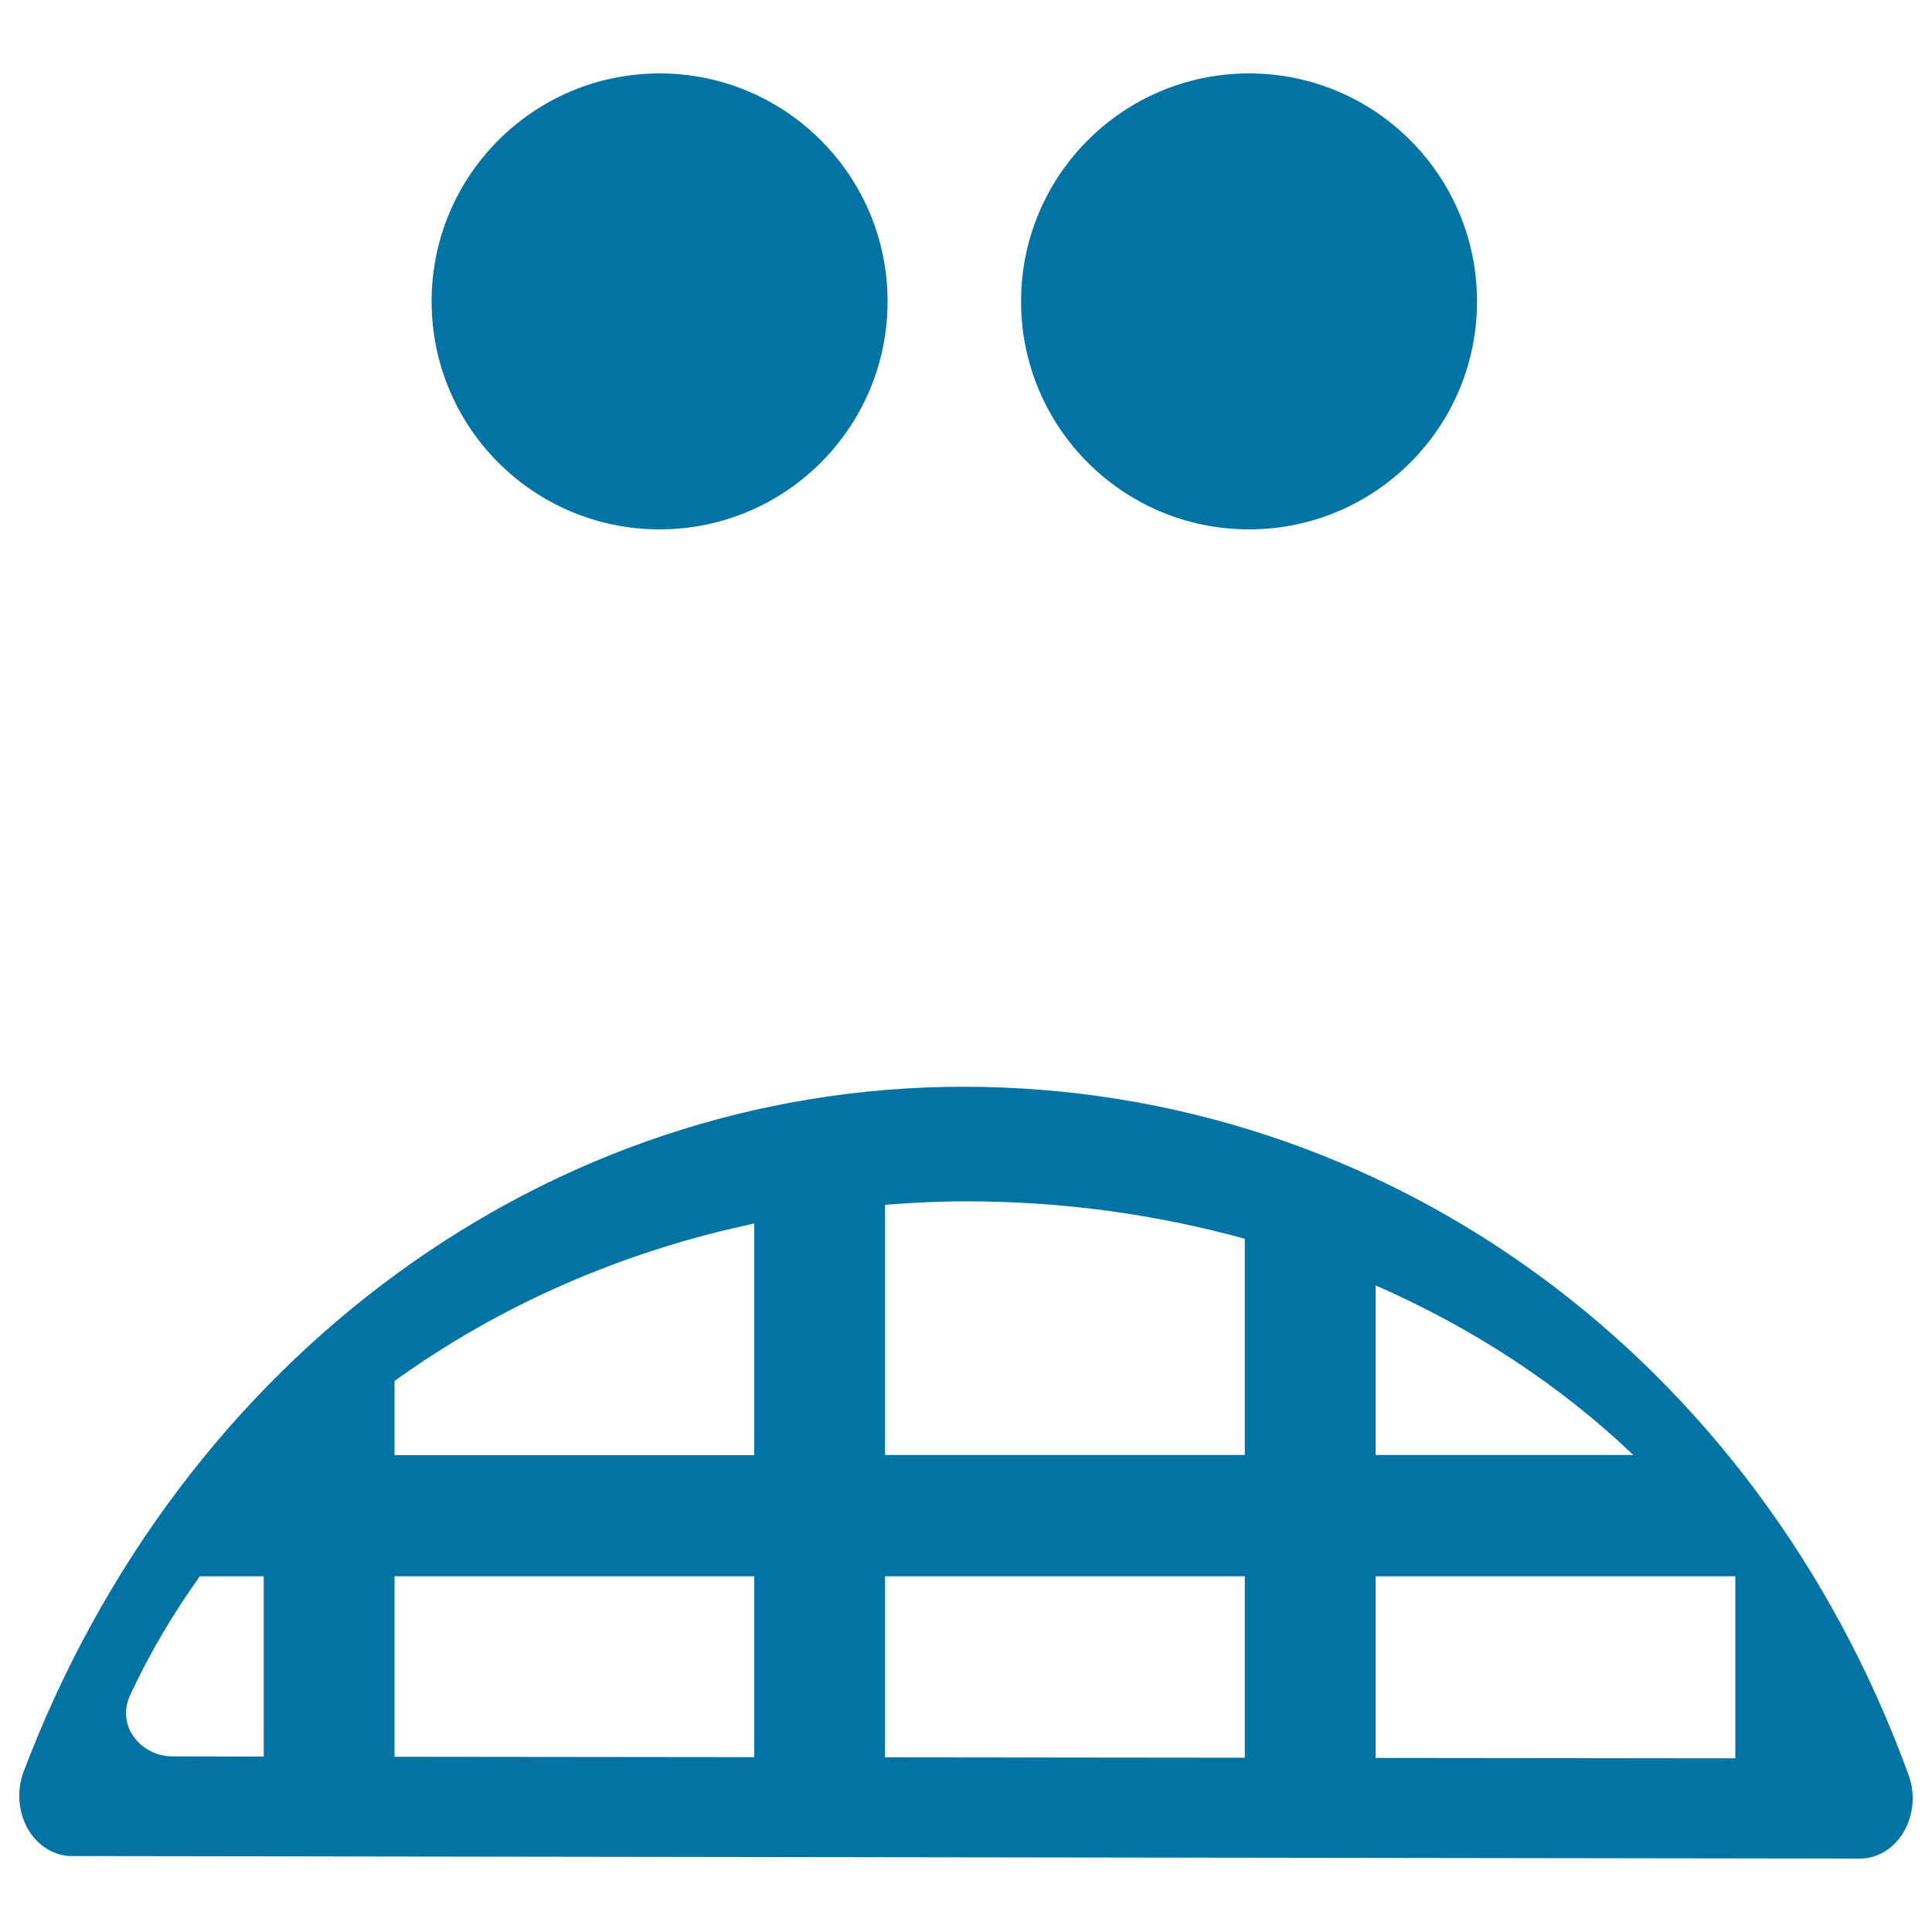
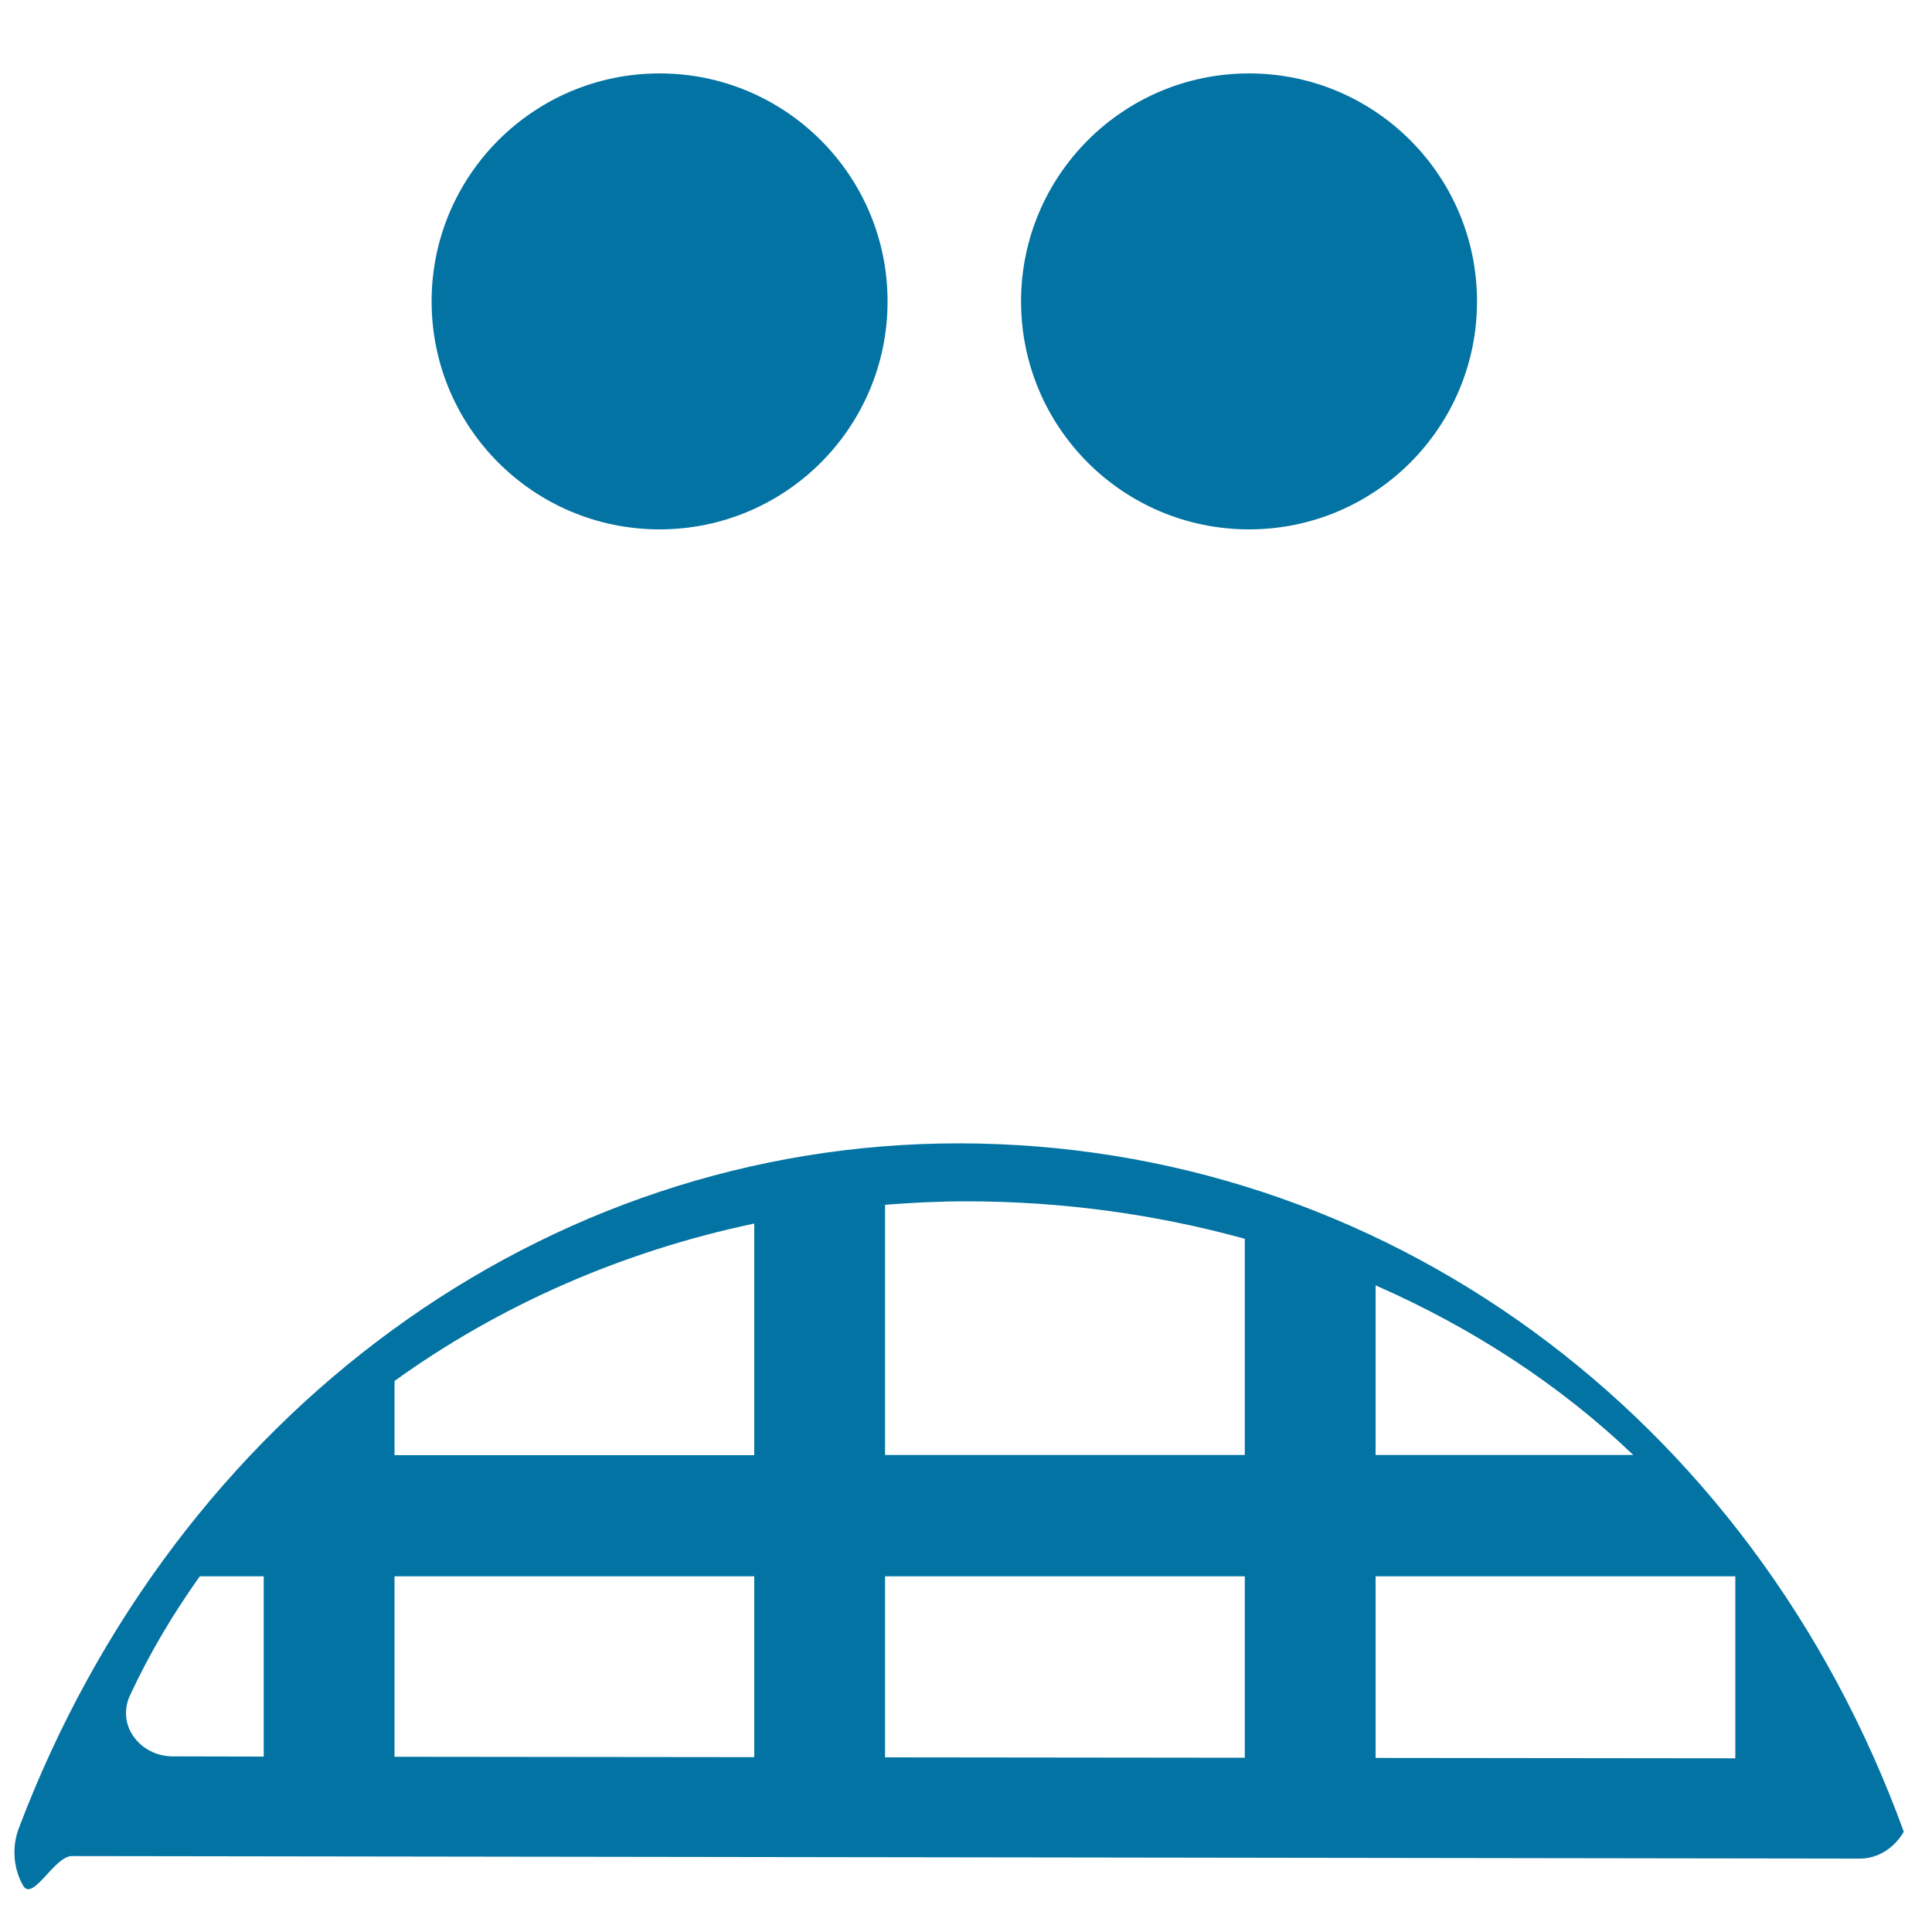
<svg xmlns="http://www.w3.org/2000/svg" viewBox="0 0 1000 1000" style="fill:#0273a2">
  <title>Scared Emoticon Square Face SVG icon</title>
  <g>
-     <path d="M37.2,960.7l925.5,1.3h0c9.1,0,17.6-5.2,22.7-13.9c5.1-8.7,6-19.7,2.5-29.3c-78.7-216.4-270.7-356.3-489.3-356.3c-214,0-404.9,139.2-486.4,354.6c-3.6,9.6-2.8,20.7,2.2,29.5S28.1,960.7,37.2,960.7z M712,665.3c50.2,22,95.5,51.6,133.4,87.8H712V665.3z M712,815.9h186.2v94.2L712,909.9V815.9z M458.1,623.6c13.9-1.1,27.8-1.8,41.9-1.8c50.2,0,98.7,6.8,144.3,19.4v111.9H458.1V623.6z M458.1,815.9h186.2v93.9l-186.2-0.2V815.9z M204.2,714.8c53.9-38.9,117.4-67,186.2-81.5v119.9H204.2C204.2,753.2,204.2,714.8,204.2,714.8z M204.2,815.9h186.2v93.6l-186.2-0.2C204.2,909.3,204.2,815.9,204.2,815.9z M67.2,877.7c10.1-21.8,22.4-42.4,36.2-61.8h33.1v93.3l-47-0.1c-8.2,0-15.8-3.8-20.3-10.2C64.7,892.8,64,884.7,67.2,877.7z M223.4,156c0-65.1,52.8-118,118-118c65.1,0,118,52.8,118,118c0,65.2-52.8,118-118,118S223.4,221.2,223.4,156z M528.5,156c0-65.1,52.8-118,118-118c65.1,0,118,52.8,118,118c0,65.2-52.8,118-118,118C581.3,274,528.5,221.2,528.5,156z" />
+     <path d="M37.2,960.7l925.5,1.3h0c9.1,0,17.6-5.2,22.7-13.9c-78.7-216.4-270.7-356.3-489.3-356.3c-214,0-404.9,139.2-486.4,354.6c-3.6,9.6-2.8,20.7,2.2,29.5S28.1,960.7,37.2,960.7z M712,665.3c50.2,22,95.5,51.6,133.4,87.8H712V665.3z M712,815.9h186.2v94.2L712,909.9V815.9z M458.1,623.6c13.9-1.1,27.8-1.8,41.9-1.8c50.2,0,98.7,6.8,144.3,19.4v111.9H458.1V623.6z M458.1,815.9h186.2v93.9l-186.2-0.2V815.9z M204.2,714.8c53.9-38.9,117.4-67,186.2-81.5v119.9H204.2C204.2,753.2,204.2,714.8,204.2,714.8z M204.2,815.9h186.2v93.6l-186.2-0.2C204.2,909.3,204.2,815.9,204.2,815.9z M67.2,877.7c10.1-21.8,22.4-42.4,36.2-61.8h33.1v93.3l-47-0.1c-8.2,0-15.8-3.8-20.3-10.2C64.7,892.8,64,884.7,67.2,877.7z M223.4,156c0-65.1,52.8-118,118-118c65.1,0,118,52.8,118,118c0,65.2-52.8,118-118,118S223.4,221.2,223.4,156z M528.5,156c0-65.1,52.8-118,118-118c65.1,0,118,52.8,118,118c0,65.2-52.8,118-118,118C581.3,274,528.5,221.2,528.5,156z" />
  </g>
</svg>